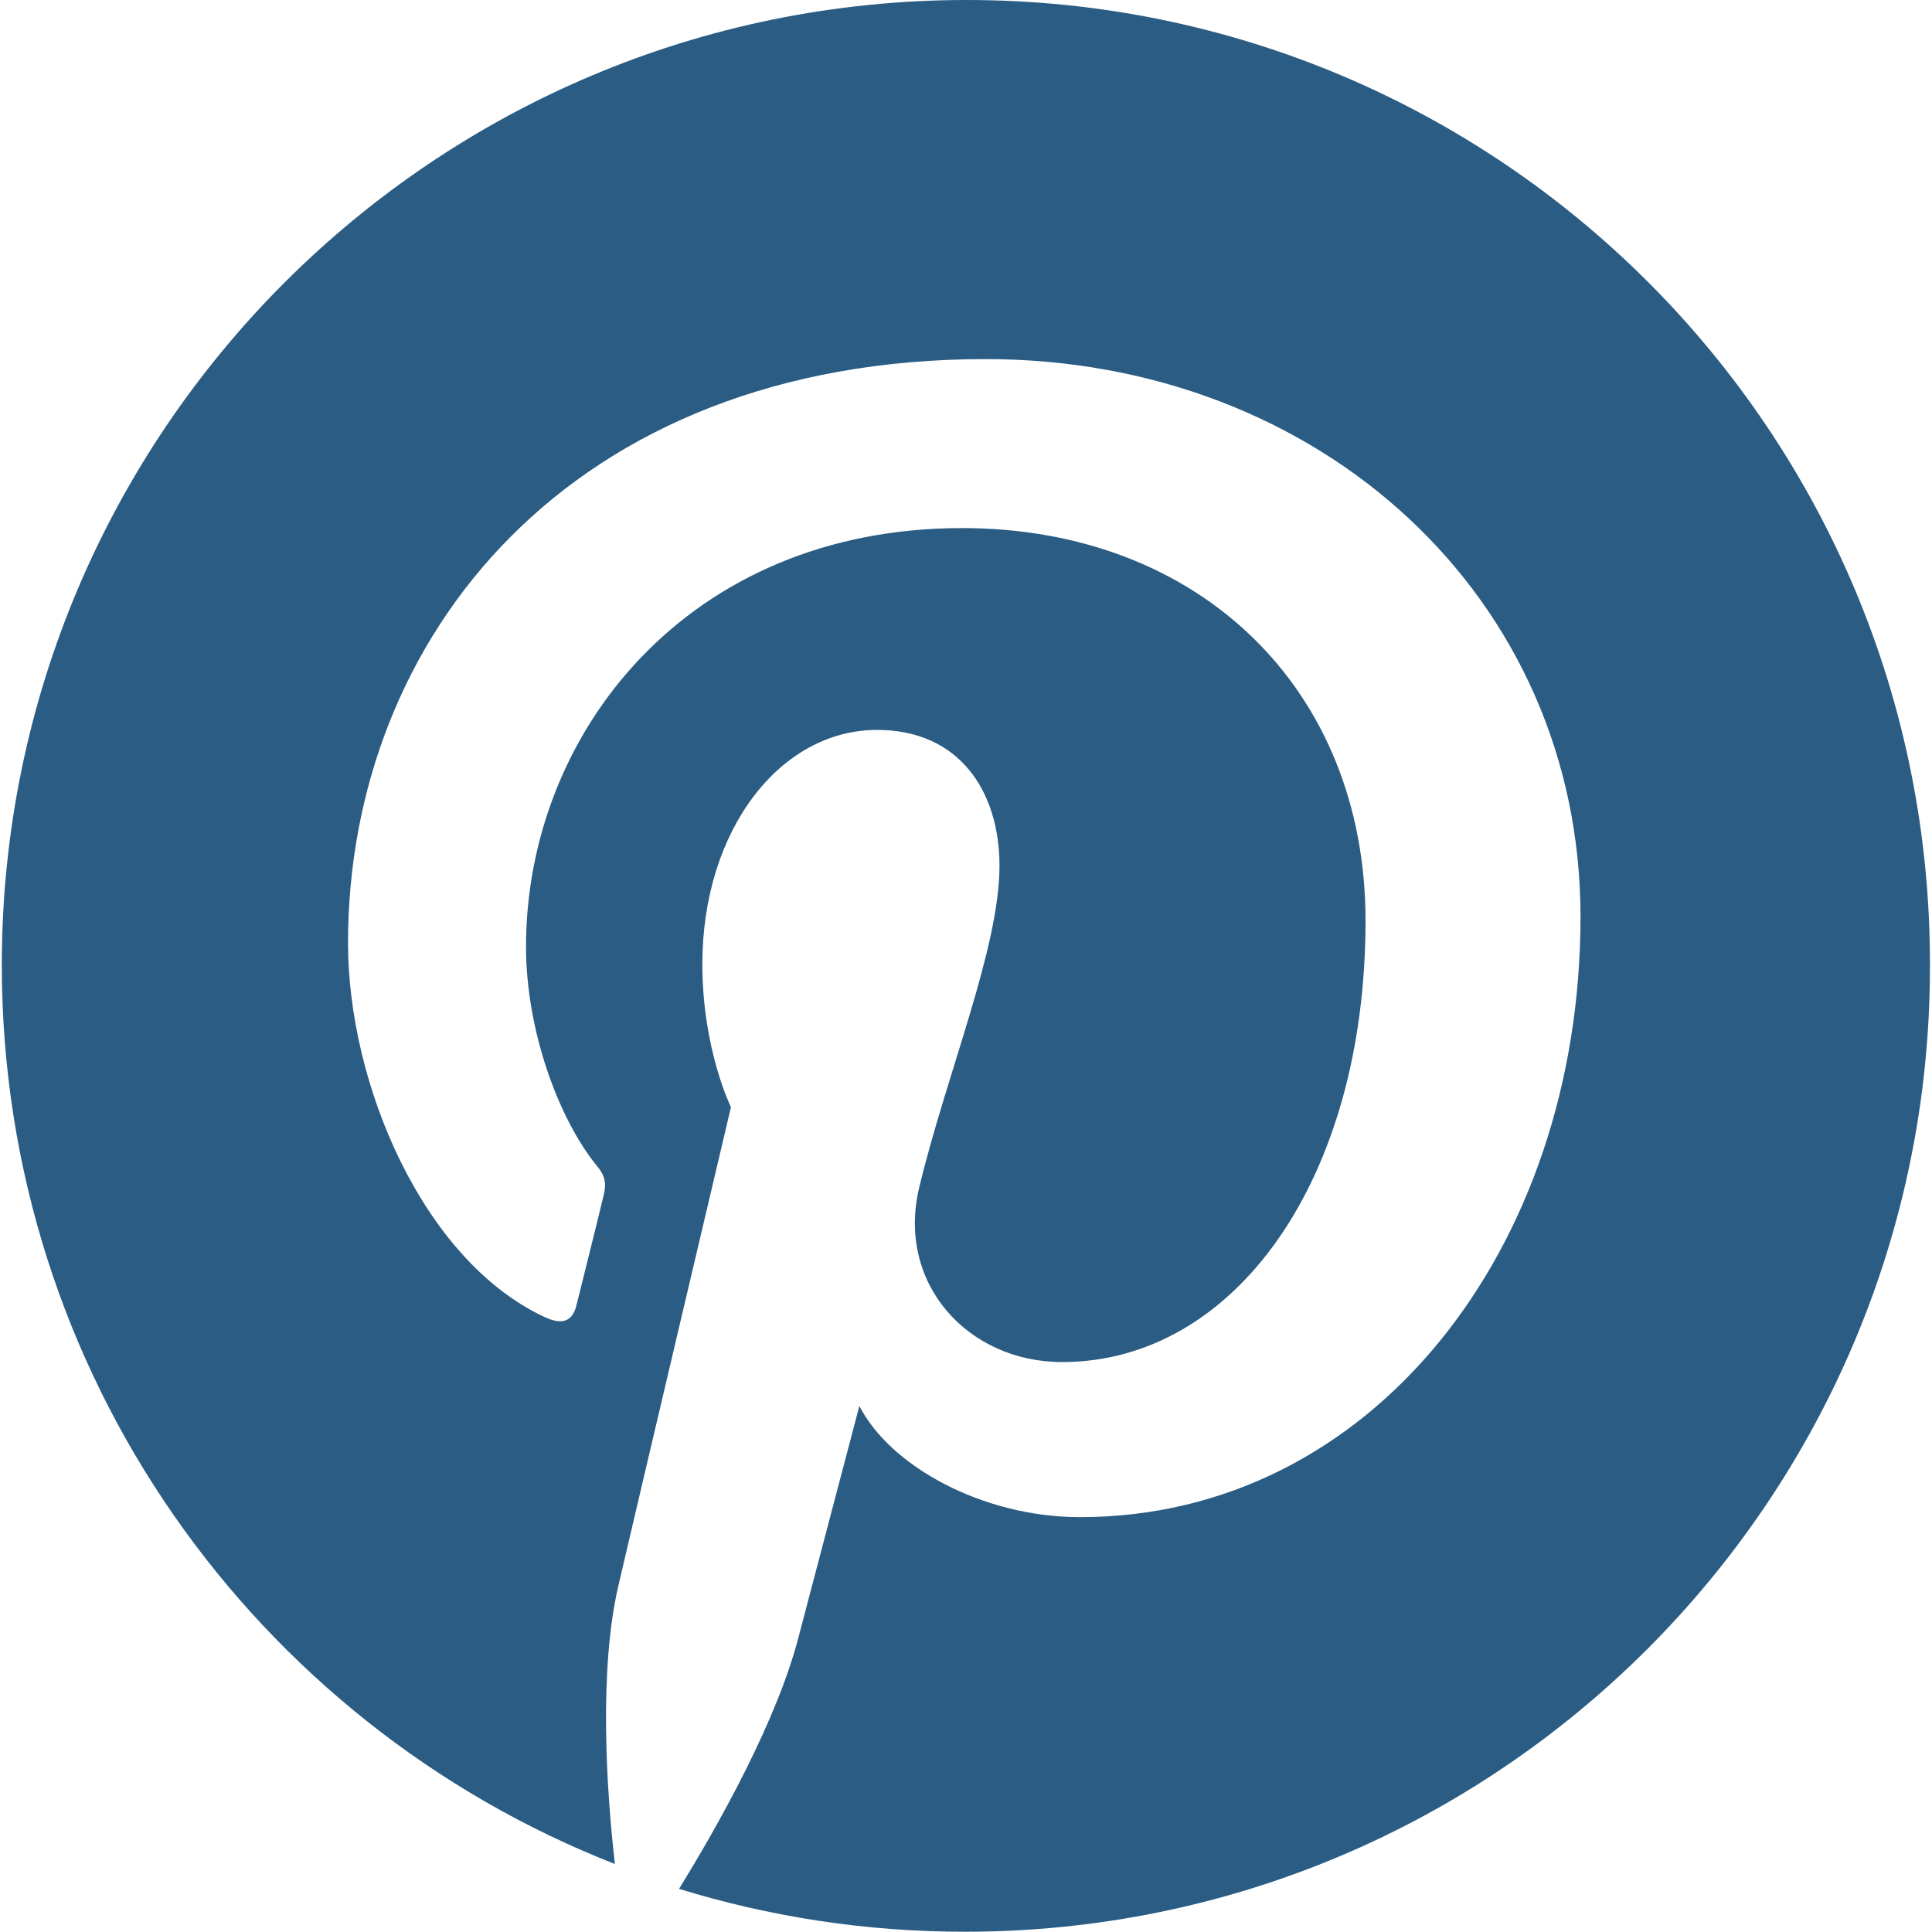
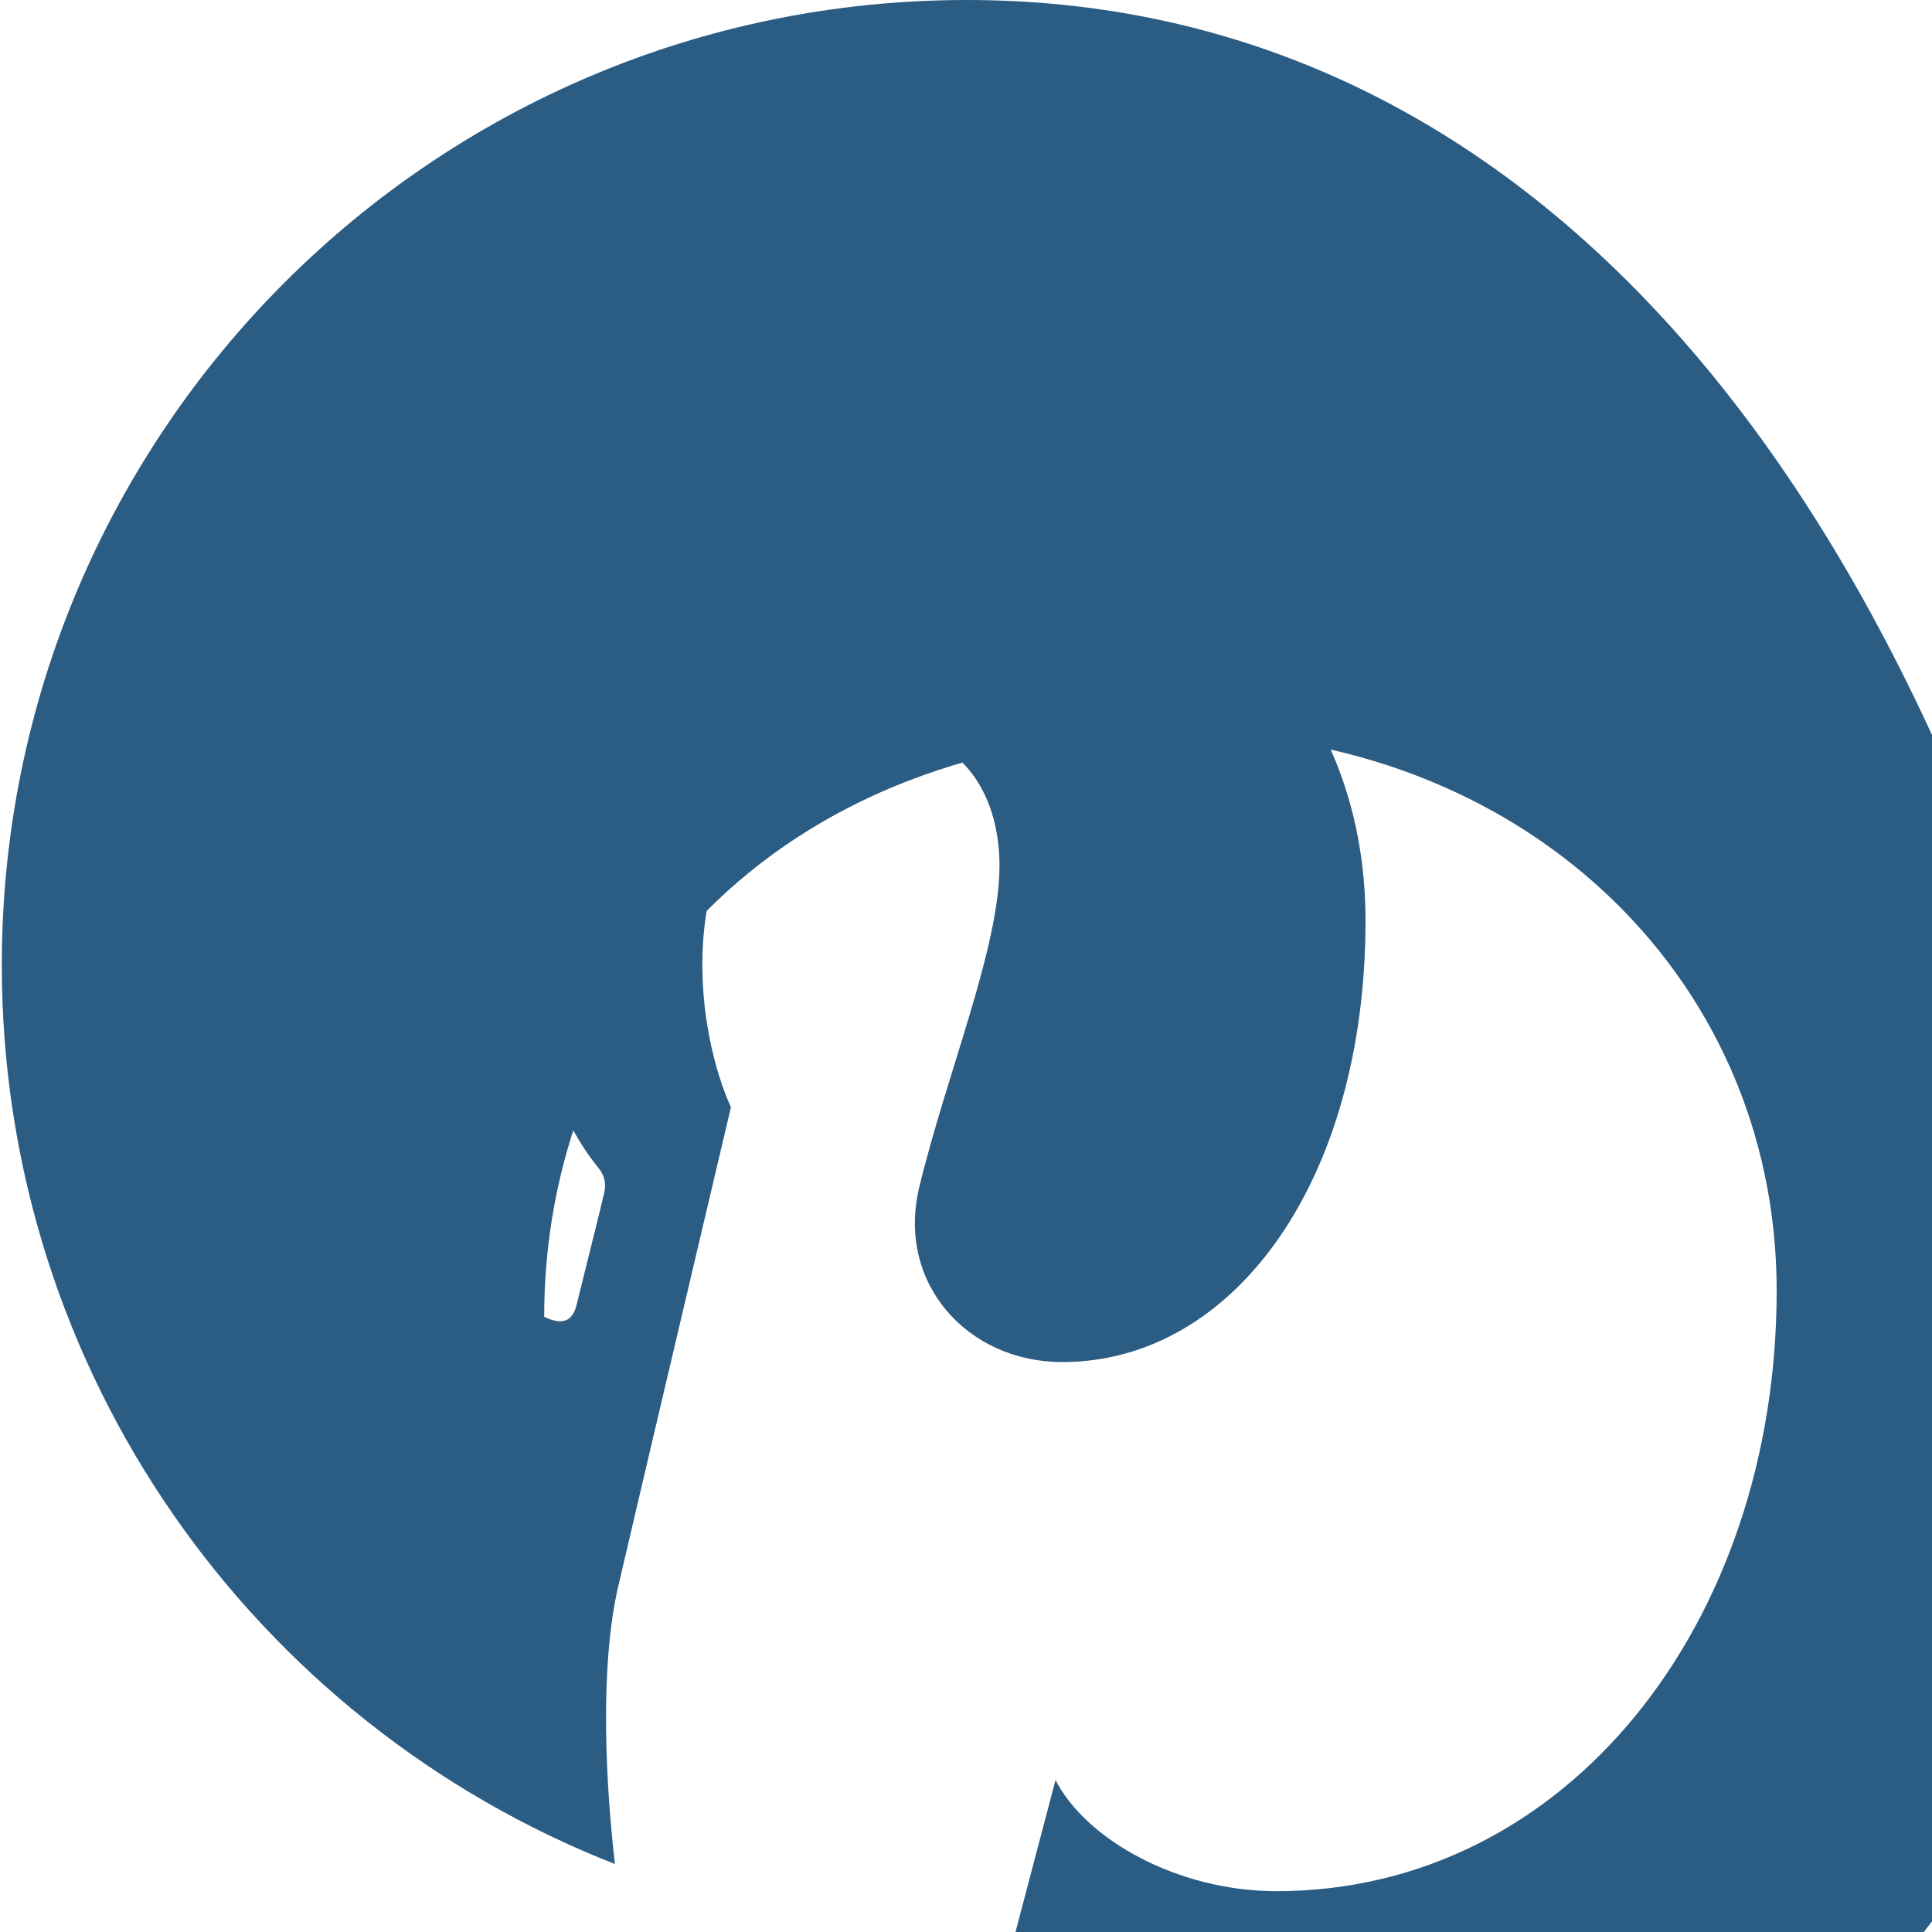
<svg xmlns="http://www.w3.org/2000/svg" version="1.1" id="Capa_1" x="0px" y="0px" viewBox="0 0 150 150" style="enable-background:new 0 0 150 150;" xml:space="preserve">
  <style type="text/css">
	.st0{fill:#2a5c84;}
	.st1{fill:#FFFFFF;}
	.st2{fill-rule:evenodd;clip-rule:evenodd;fill:#FFFFFF;}
	.st3{fill-rule:evenodd;clip-rule:evenodd;fill:#2a5c84;}
</style>
  <g>
    <g>
-       <path class="st0" d="M75.06,0C33.69,0,0.14,33.54,0.14,74.92c0,31.76,19.73,58.89,47.6,69.8c-0.68-5.92-1.23-15.05,0.25-21.52    c1.36-5.86,8.76-37.24,8.76-37.24s-2.22-4.5-2.22-11.1c0-10.42,6.04-18.19,13.57-18.19c6.41,0,9.5,4.81,9.5,10.54    c0,6.41-4.07,16.03-6.23,24.97c-1.79,7.46,3.76,13.57,11.1,13.57c13.32,0,23.55-14.06,23.55-34.28C106.01,53.52,93.13,41,74.69,41    C53.36,41,40.84,56.97,40.84,73.5c0,6.41,2.47,13.32,5.55,17.08c0.62,0.74,0.68,1.42,0.49,2.16c-0.55,2.34-1.85,7.46-2.1,8.51    c-0.31,1.36-1.11,1.66-2.53,0.99c-9.37-4.38-15.23-18-15.23-29.04c0-23.62,17.14-45.32,49.51-45.32    c25.96,0,46.18,18.5,46.18,43.29c0,25.84-16.28,46.62-38.85,46.62c-7.58,0-14.74-3.95-17.14-8.63c0,0-3.76,14.31-4.69,17.82    c-1.66,6.54-6.23,14.68-9.31,19.67c7.03,2.16,14.43,3.33,22.2,3.33c41.37,0,74.92-33.54,74.92-74.92    C149.98,33.54,116.44,0,75.06,0z" />
+       <path class="st0" d="M75.06,0C33.69,0,0.14,33.54,0.14,74.92c0,31.76,19.73,58.89,47.6,69.8c-0.68-5.92-1.23-15.05,0.25-21.52    c1.36-5.86,8.76-37.24,8.76-37.24s-2.22-4.5-2.22-11.1c0-10.42,6.04-18.19,13.57-18.19c6.41,0,9.5,4.81,9.5,10.54    c0,6.41-4.07,16.03-6.23,24.97c-1.79,7.46,3.76,13.57,11.1,13.57c13.32,0,23.55-14.06,23.55-34.28C106.01,53.52,93.13,41,74.69,41    C53.36,41,40.84,56.97,40.84,73.5c0,6.41,2.47,13.32,5.55,17.08c0.62,0.74,0.68,1.42,0.49,2.16c-0.55,2.34-1.85,7.46-2.1,8.51    c-0.31,1.36-1.11,1.66-2.53,0.99c0-23.62,17.14-45.32,49.51-45.32    c25.96,0,46.18,18.5,46.18,43.29c0,25.84-16.28,46.62-38.85,46.62c-7.58,0-14.74-3.95-17.14-8.63c0,0-3.76,14.31-4.69,17.82    c-1.66,6.54-6.23,14.68-9.31,19.67c7.03,2.16,14.43,3.33,22.2,3.33c41.37,0,74.92-33.54,74.92-74.92    C149.98,33.54,116.44,0,75.06,0z" />
    </g>
  </g>
</svg>